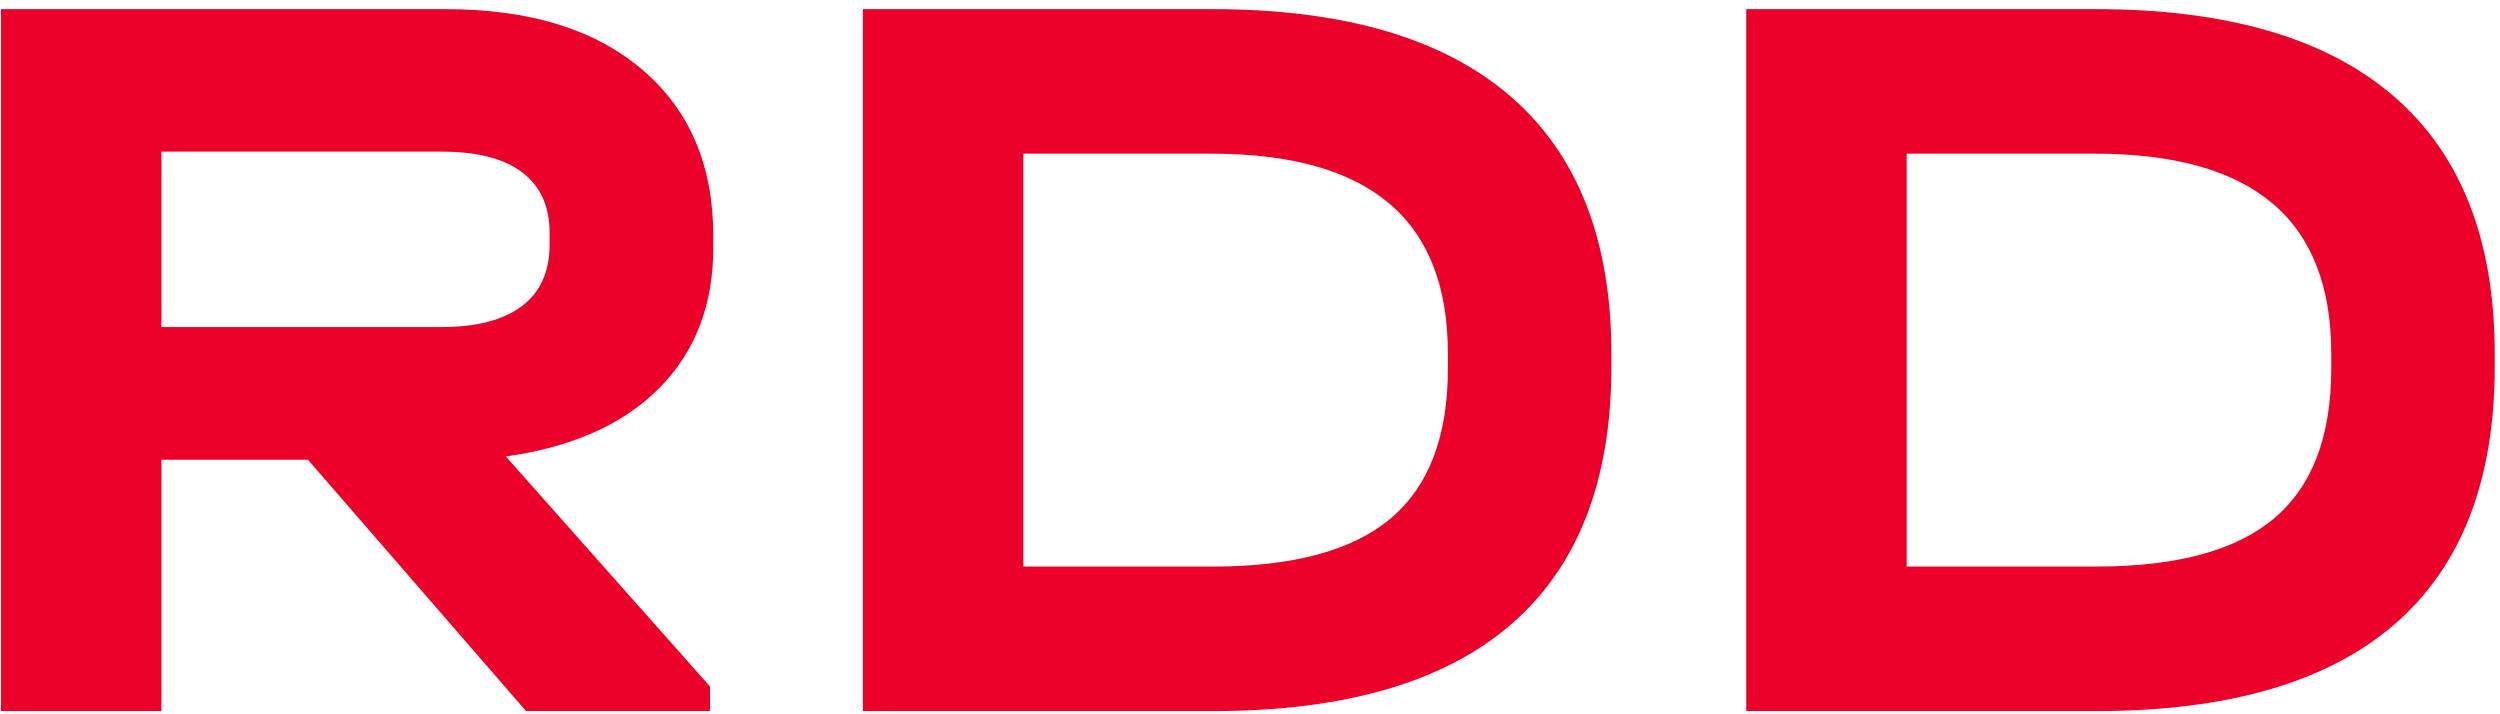
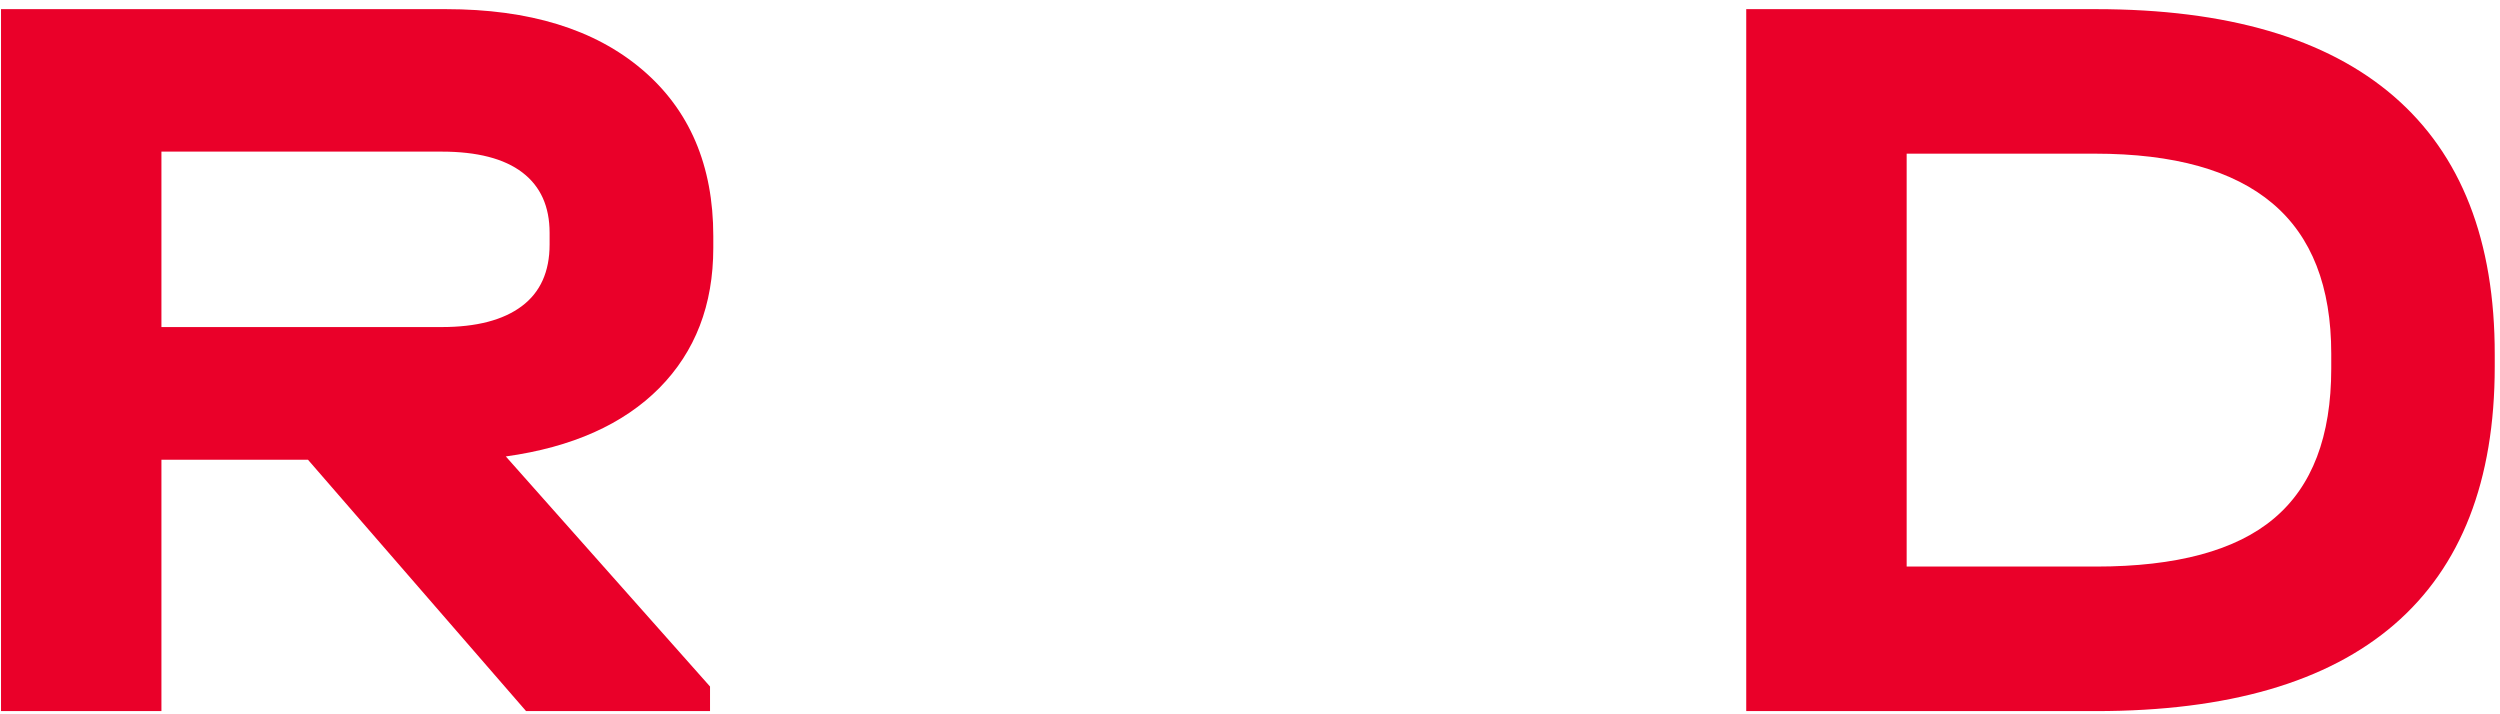
<svg xmlns="http://www.w3.org/2000/svg" width="182" height="52" viewBox="0 0 182 52" fill="none">
  <path d="M46.744 5.062C43.288 2.126 38.536 0.666 32.459 0.666H0.074V51.768H11.752V33.467H22.419L38.298 51.768H51.69V49.979L36.823 33.229C41.65 32.558 45.374 30.889 47.996 28.251C50.617 25.598 51.928 22.201 51.928 18.043V17.193C51.928 12.037 50.2 7.998 46.744 5.062ZM40.011 17.804C40.011 19.771 39.341 21.276 37.985 22.29C36.63 23.303 34.693 23.81 32.146 23.81H11.752V11.038H32.146C34.738 11.038 36.704 11.545 38.03 12.558C39.356 13.572 40.011 15.032 40.011 16.955V17.804Z" fill="#EA0029" />
-   <path d="M109.965 7.014C105.064 2.782 97.824 0.666 88.276 0.666H62.818V51.768H88.276C97.884 51.768 105.124 49.666 109.995 45.464C114.866 41.261 117.309 35.002 117.309 26.686V25.837C117.324 17.521 114.866 11.247 109.965 7.014ZM105.407 26.835C105.407 31.768 104.021 35.404 101.236 37.744C98.465 40.084 94.13 41.246 88.276 41.246H74.496V11.187H88.201C93.966 11.187 98.271 12.394 101.131 14.809C103.992 17.223 105.407 20.874 105.407 25.747V26.835Z" fill="#EA0029" />
  <path d="M174.273 7.014C169.372 2.782 162.133 0.666 152.584 0.666H127.126V51.768H152.584C162.192 51.768 169.432 49.666 174.303 45.464C179.174 41.261 181.617 35.002 181.617 26.686V25.837C181.632 17.521 179.174 11.247 174.273 7.014ZM169.715 26.835C169.715 31.768 168.33 35.404 165.544 37.744C162.773 40.084 158.438 41.246 152.584 41.246H138.805V11.187H152.509C158.274 11.187 162.58 12.394 165.44 14.809C168.3 17.223 169.715 20.874 169.715 25.747V26.835Z" fill="#EA0029" />
</svg>